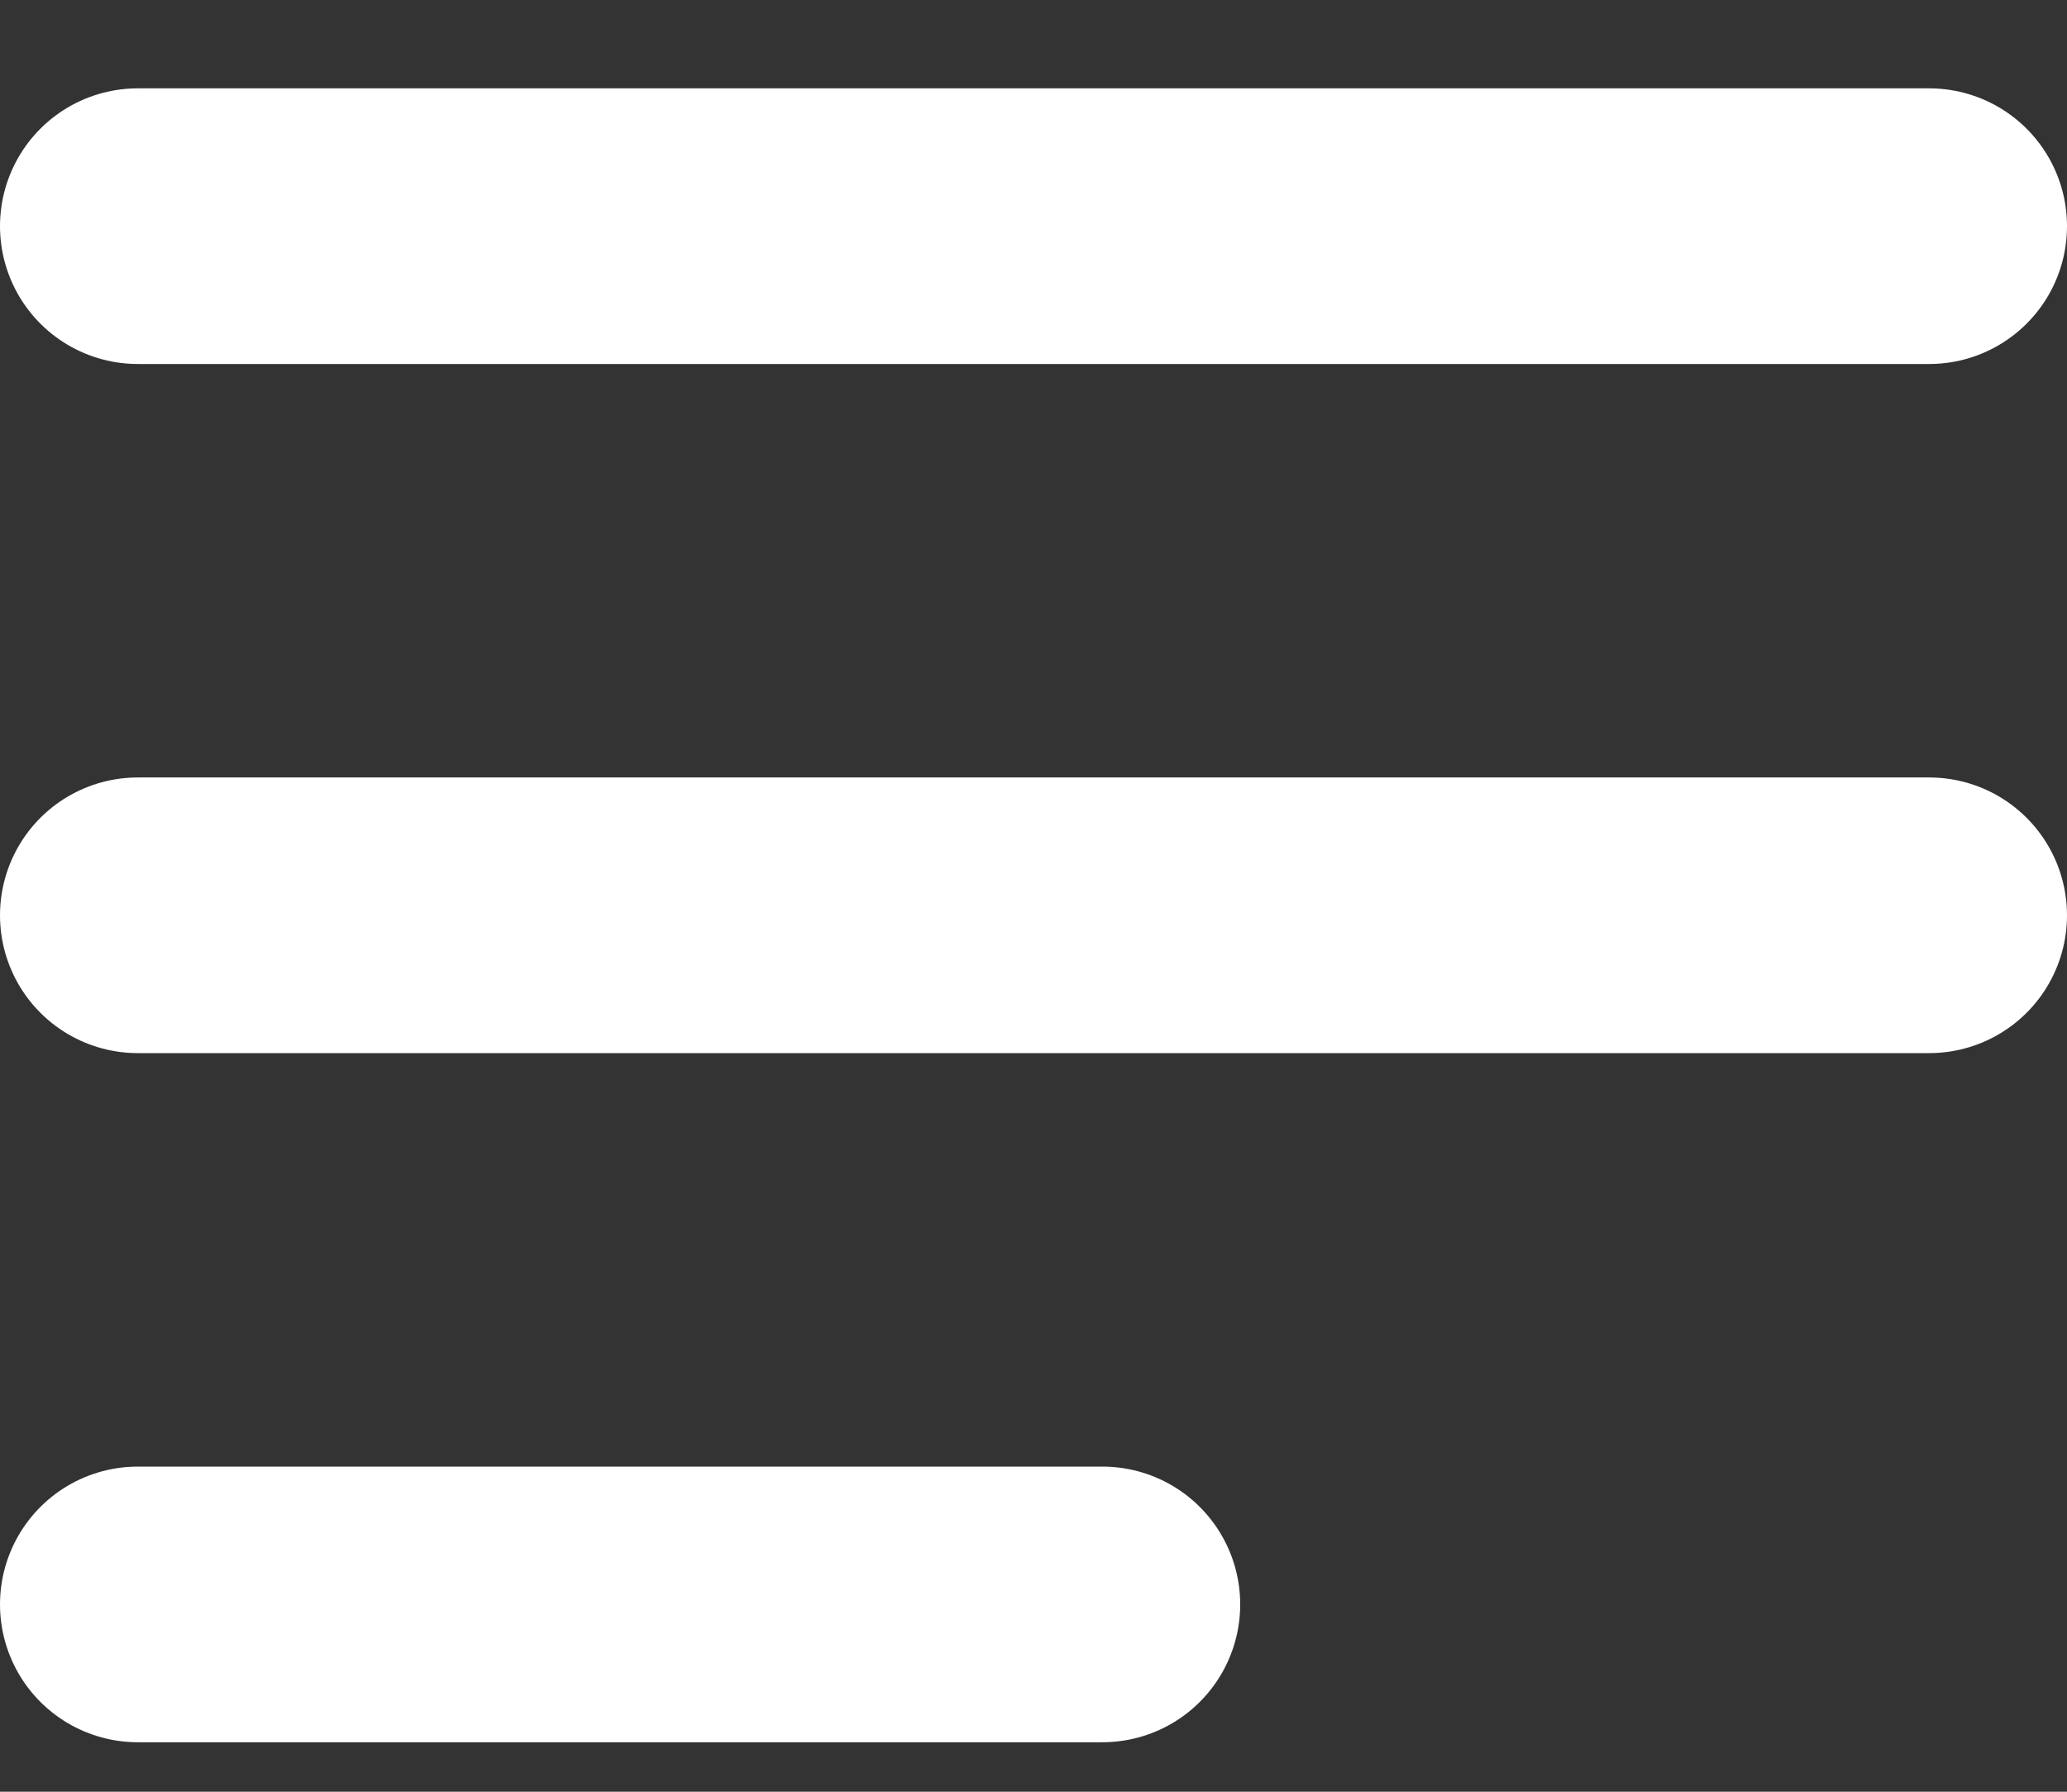
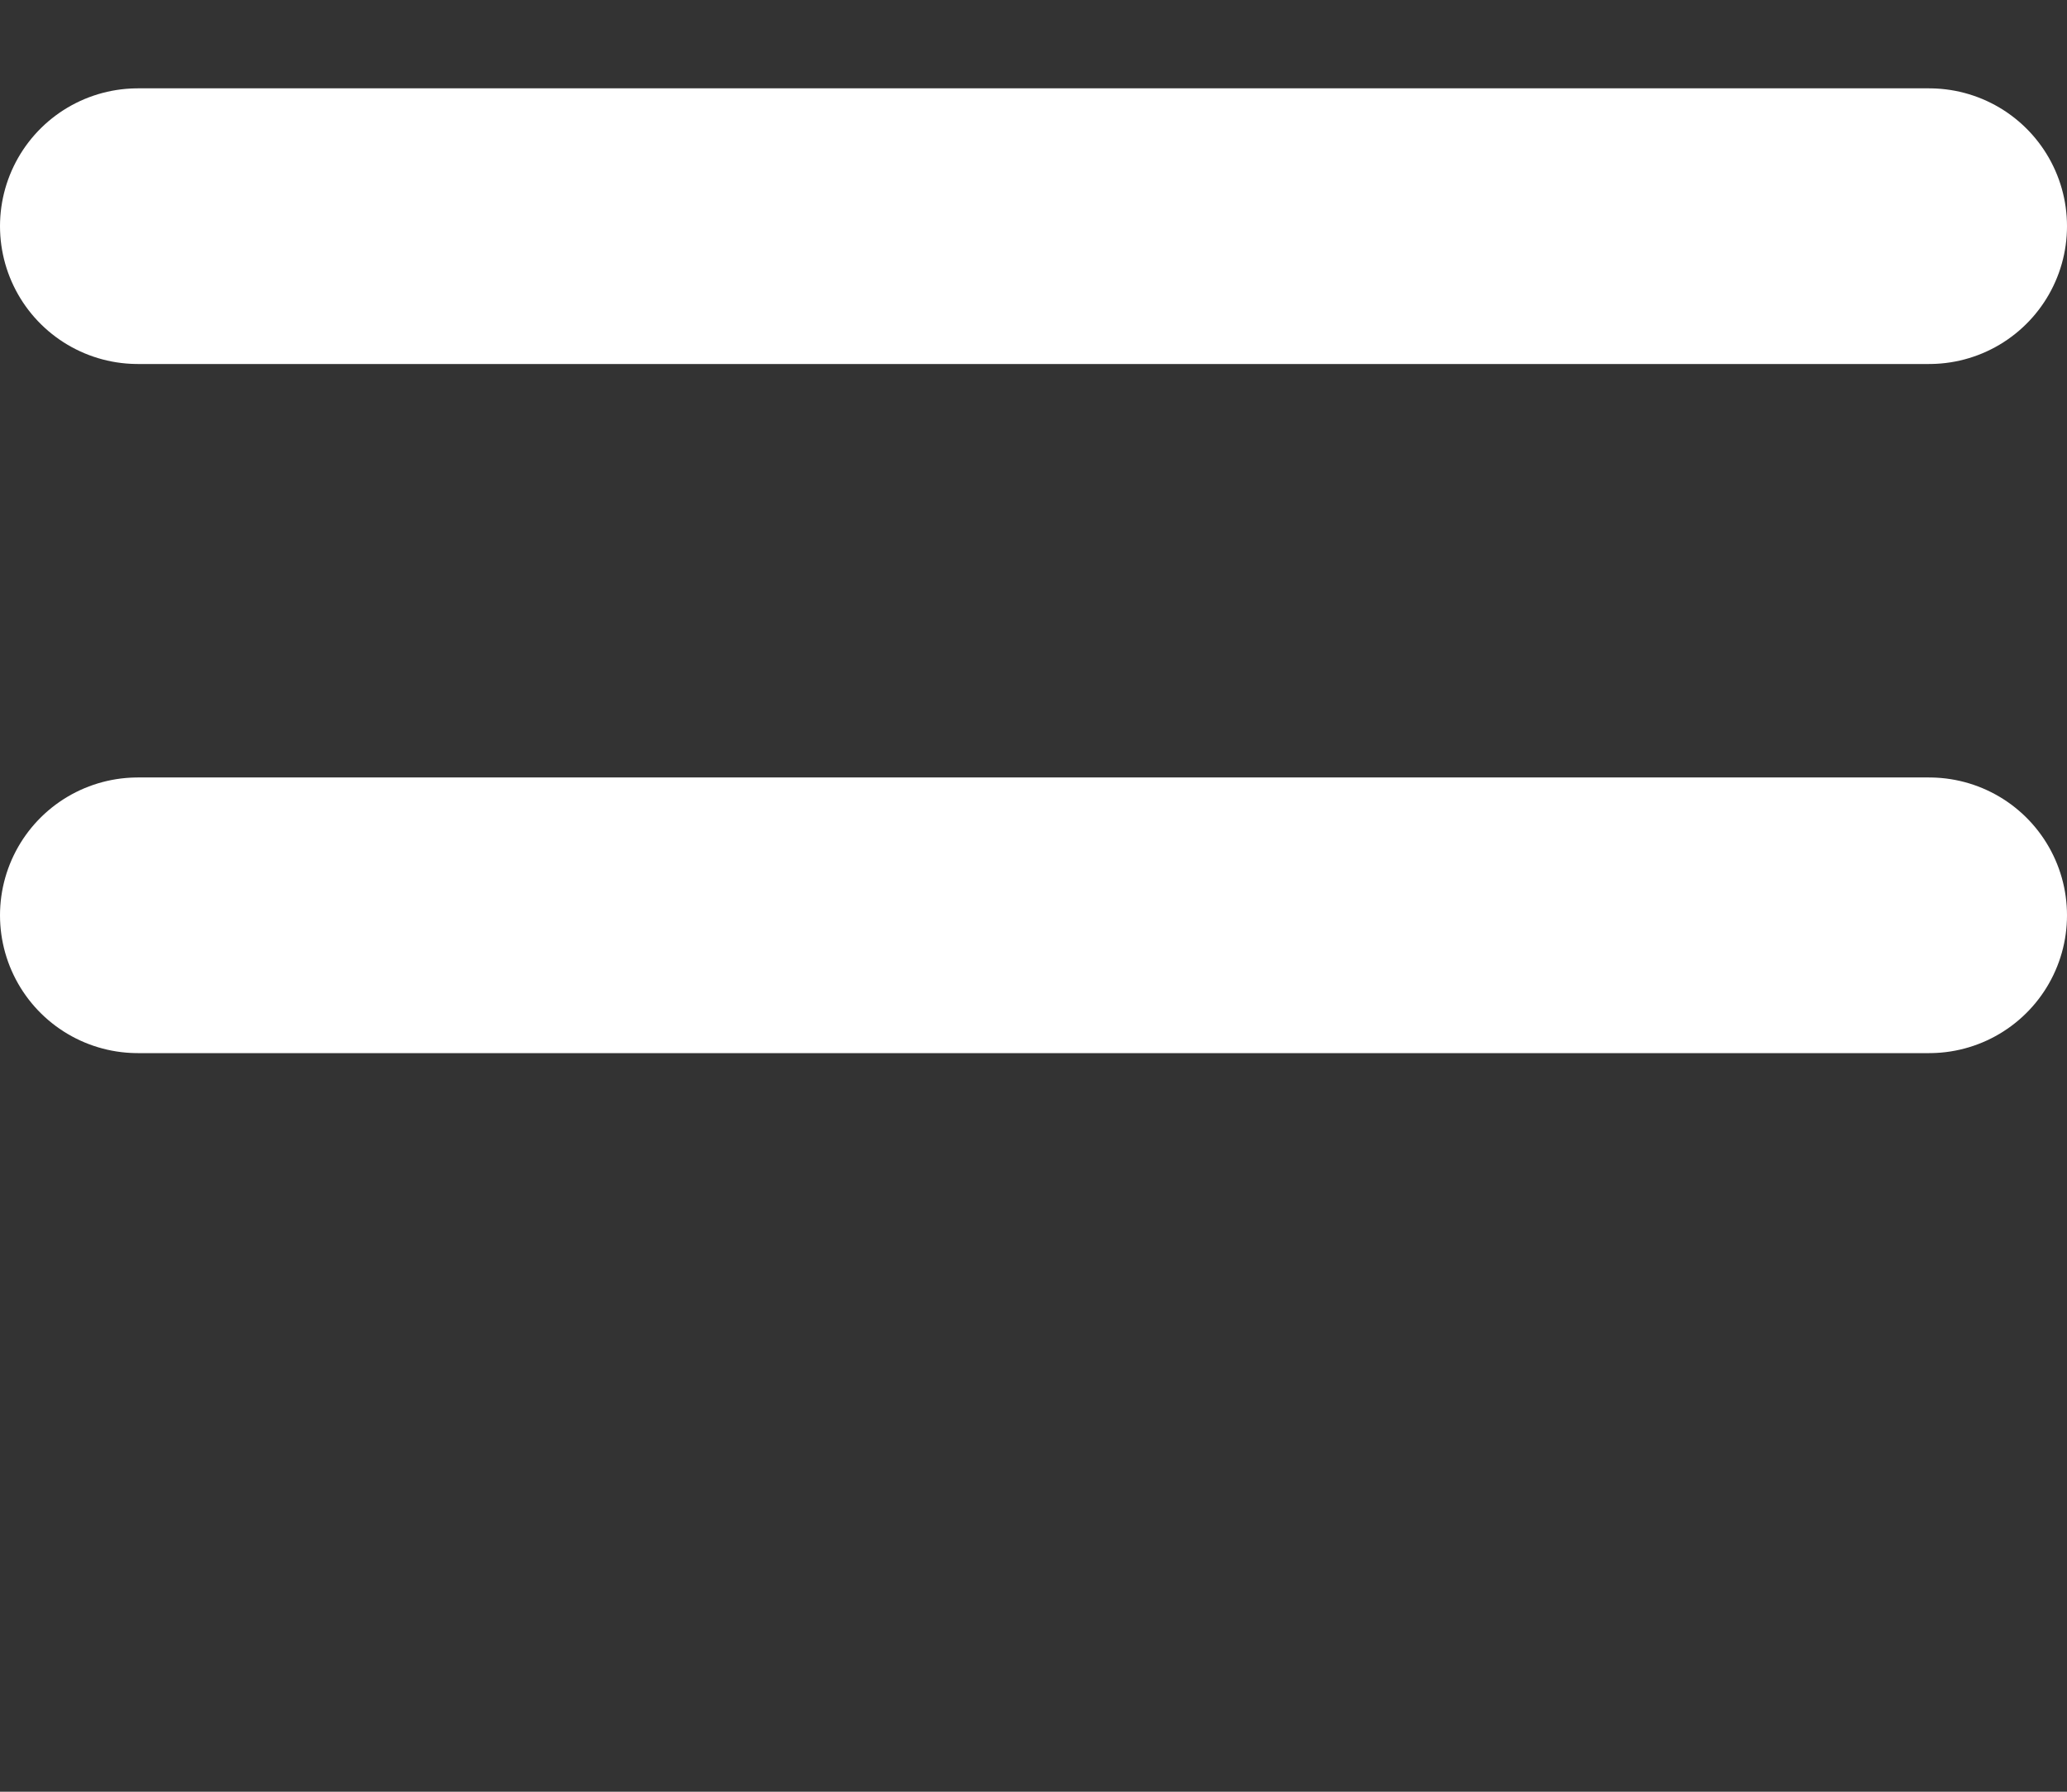
<svg xmlns="http://www.w3.org/2000/svg" width="15" height="13" viewBox="0 0 15 13" fill="none">
  <rect x="0" y="0" width="15" height="13" fill="#333333" stroke="none" />
  <path d="M14 1.641H1" stroke="white" stroke-width="2" stroke-linecap="round" />
  <path d="M14 6.641H1" stroke="white" stroke-width="2" stroke-linecap="round" />
-   <path d="M8 11.641H1" stroke="white" stroke-width="2" stroke-linecap="round" />
</svg>